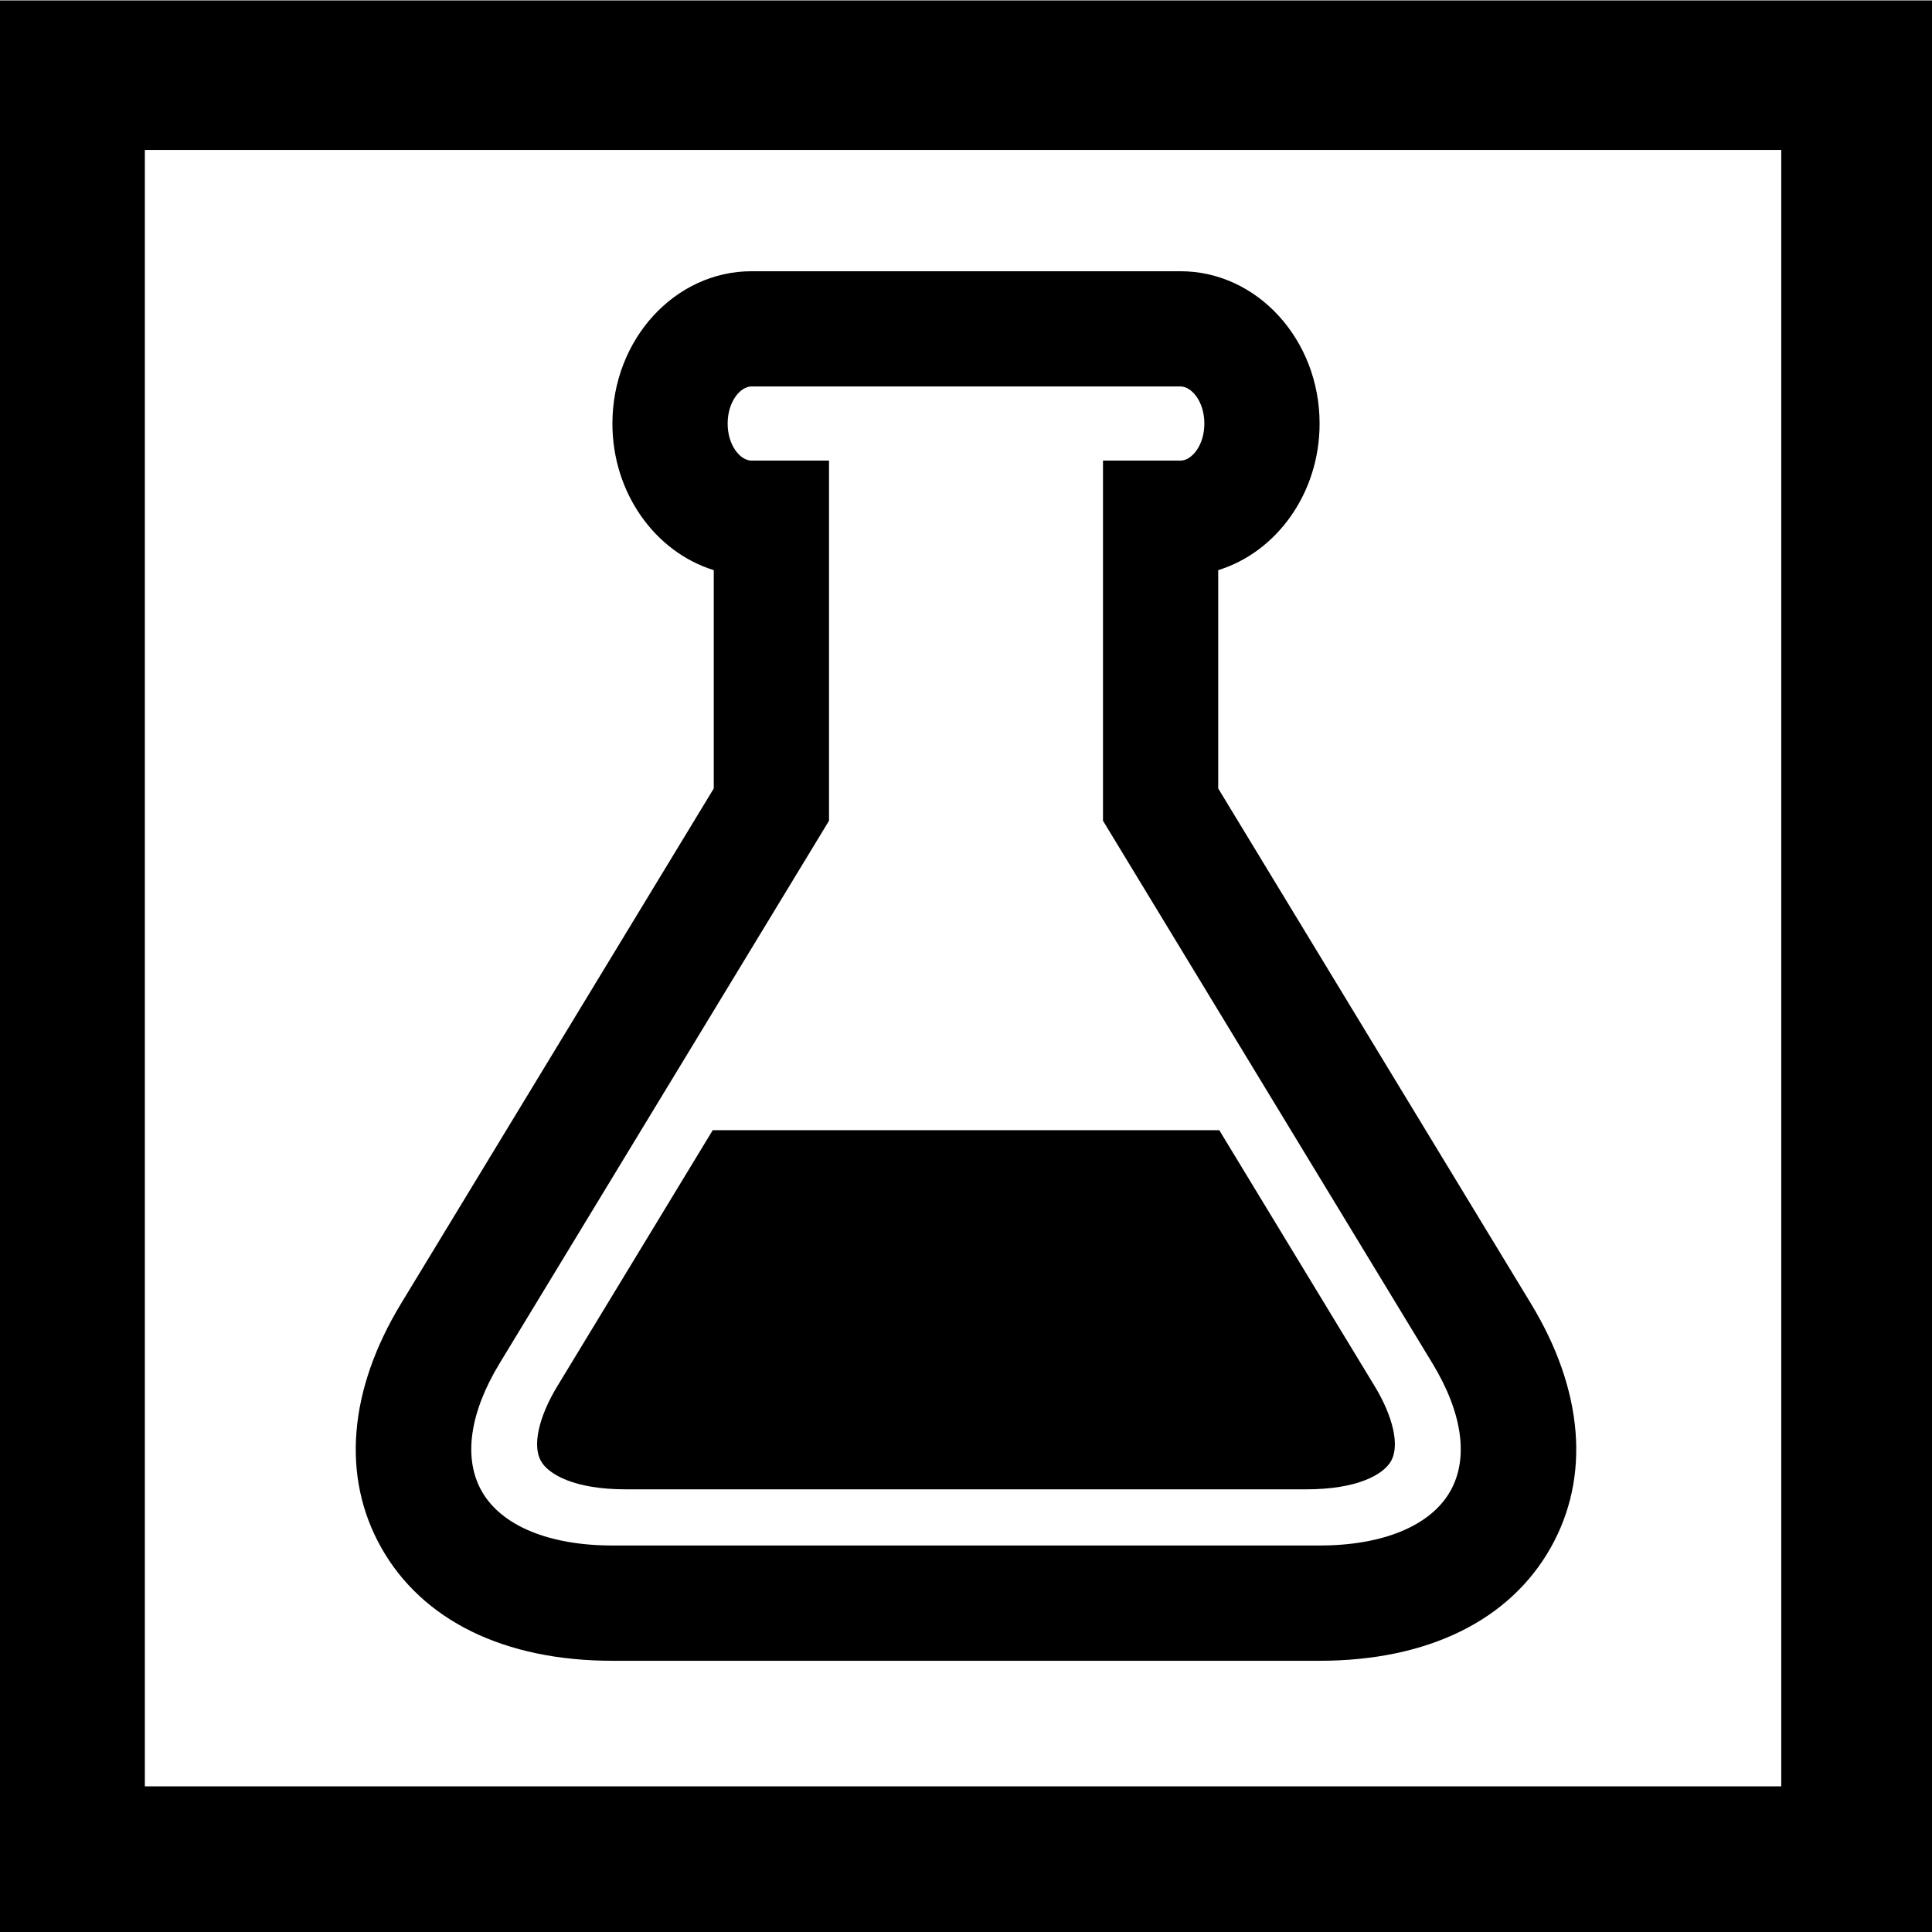
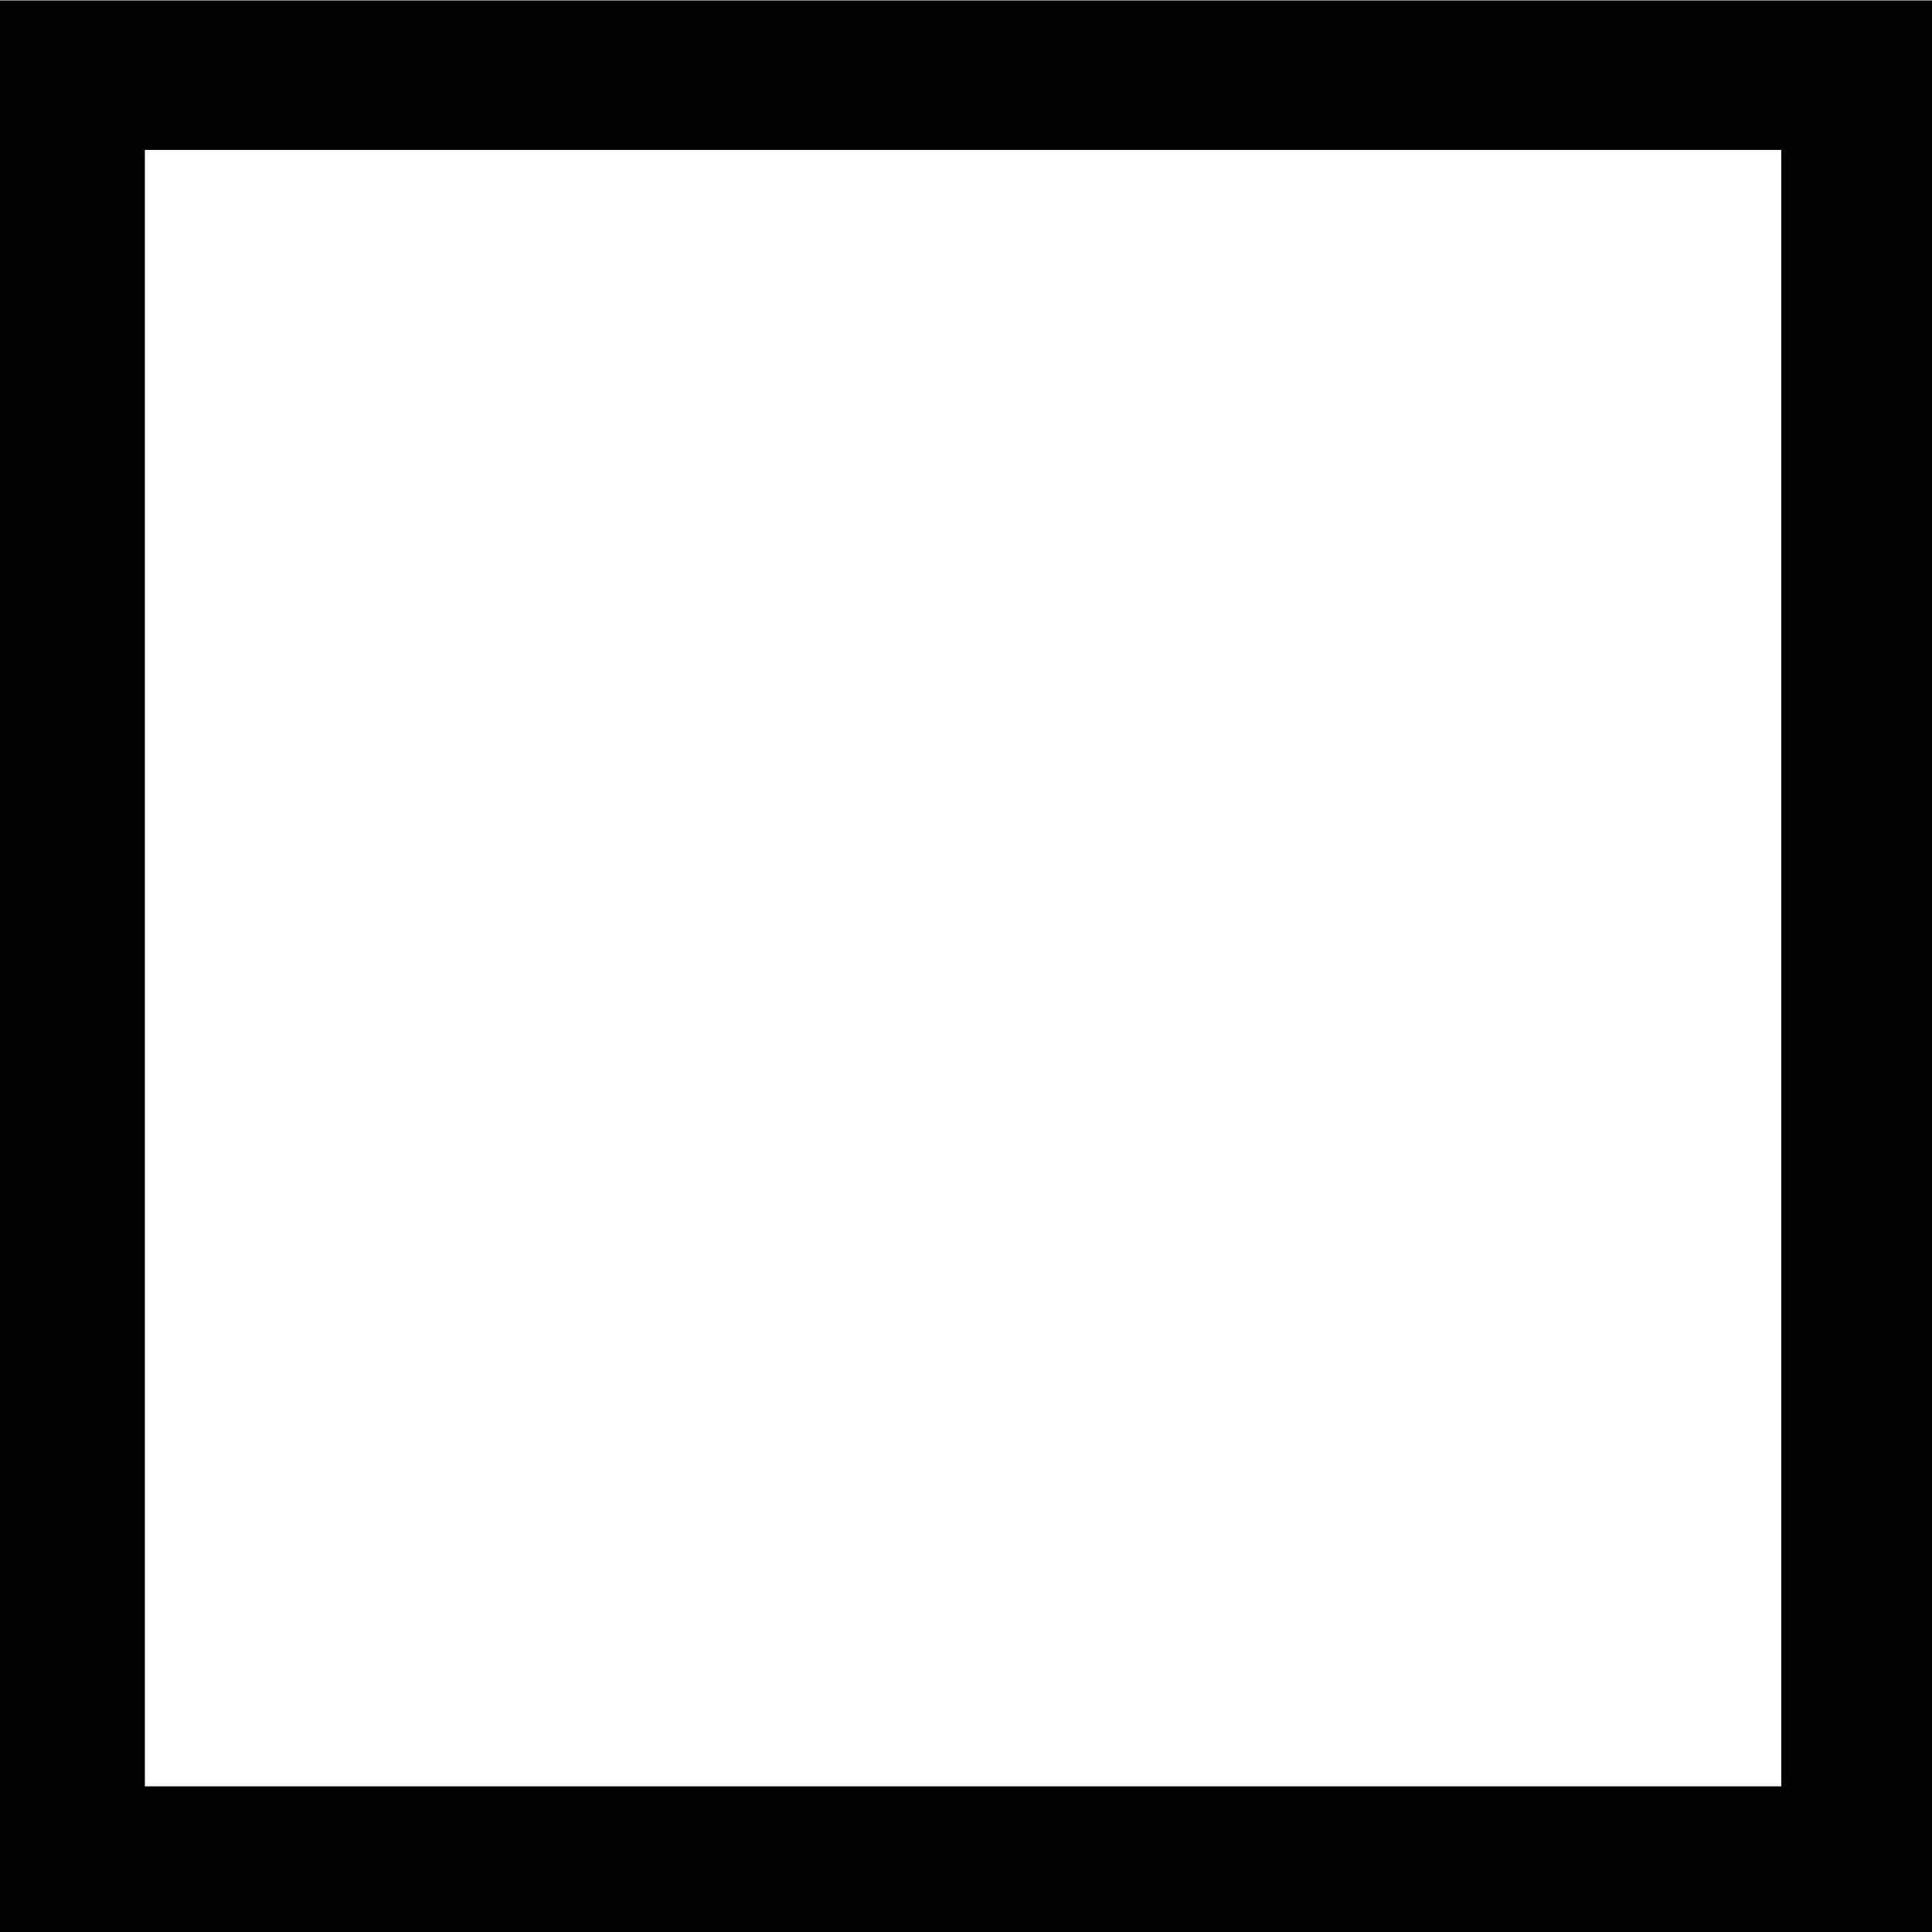
<svg xmlns="http://www.w3.org/2000/svg" version="1.1" id="Layer_1" x="0px" y="0px" width="216px" height="216px" viewBox="0 0 216 216" enable-background="new 0 0 216 216" xml:space="preserve">
  <path d="M216,216.048H0V0.048h216V216.048z M16.195,199.716h182.951V16.766H16.195V199.716z" />
  <g>
    <g>
-       <path d="M171.155,145.733l-34.957-57.581V63.743c6.532-2.021,11.334-8.602,11.334-16.388c0-9.391-6.981-17.031-15.562-17.031    H84.026c-8.578,0-15.557,7.64-15.557,17.031c0,7.786,4.799,14.367,11.33,16.387v24.412l-34.956,57.579    c-5.881,9.689-6.673,19.374-2.23,27.277c4.596,8.168,13.782,12.667,25.863,12.667h79.05c12.081,0,21.264-4.499,25.859-12.669    C177.831,165.104,177.038,155.417,171.155,145.733z M162.158,166.692c-2.183,3.877-7.515,6.097-14.632,6.097h-79.05    c-7.12,0-12.451-2.22-14.632-6.097c-2.062-3.667-1.347-8.737,2.015-14.273l36.827-60.661V51.497h-8.659    c-1.263,0-2.675-1.702-2.675-4.142c0-2.447,1.412-4.149,2.675-4.149h47.944c1.269,0,2.678,1.702,2.678,4.149    c0,2.44-1.409,4.142-2.678,4.142h-8.656v40.262l36.831,60.661C163.506,157.955,164.222,163.025,162.158,166.692z M136.315,126.355    h-56.63l-17.36,28.598c-2.108,3.464-2.817,6.678-1.852,8.385c0.861,1.533,3.799,3.17,9.463,3.17h76.128    c5.662,0,8.602-1.636,9.463-3.17c0.963-1.706,0.251-4.92-1.85-8.385L136.315,126.355z" />
-     </g>
+       </g>
  </g>
</svg>